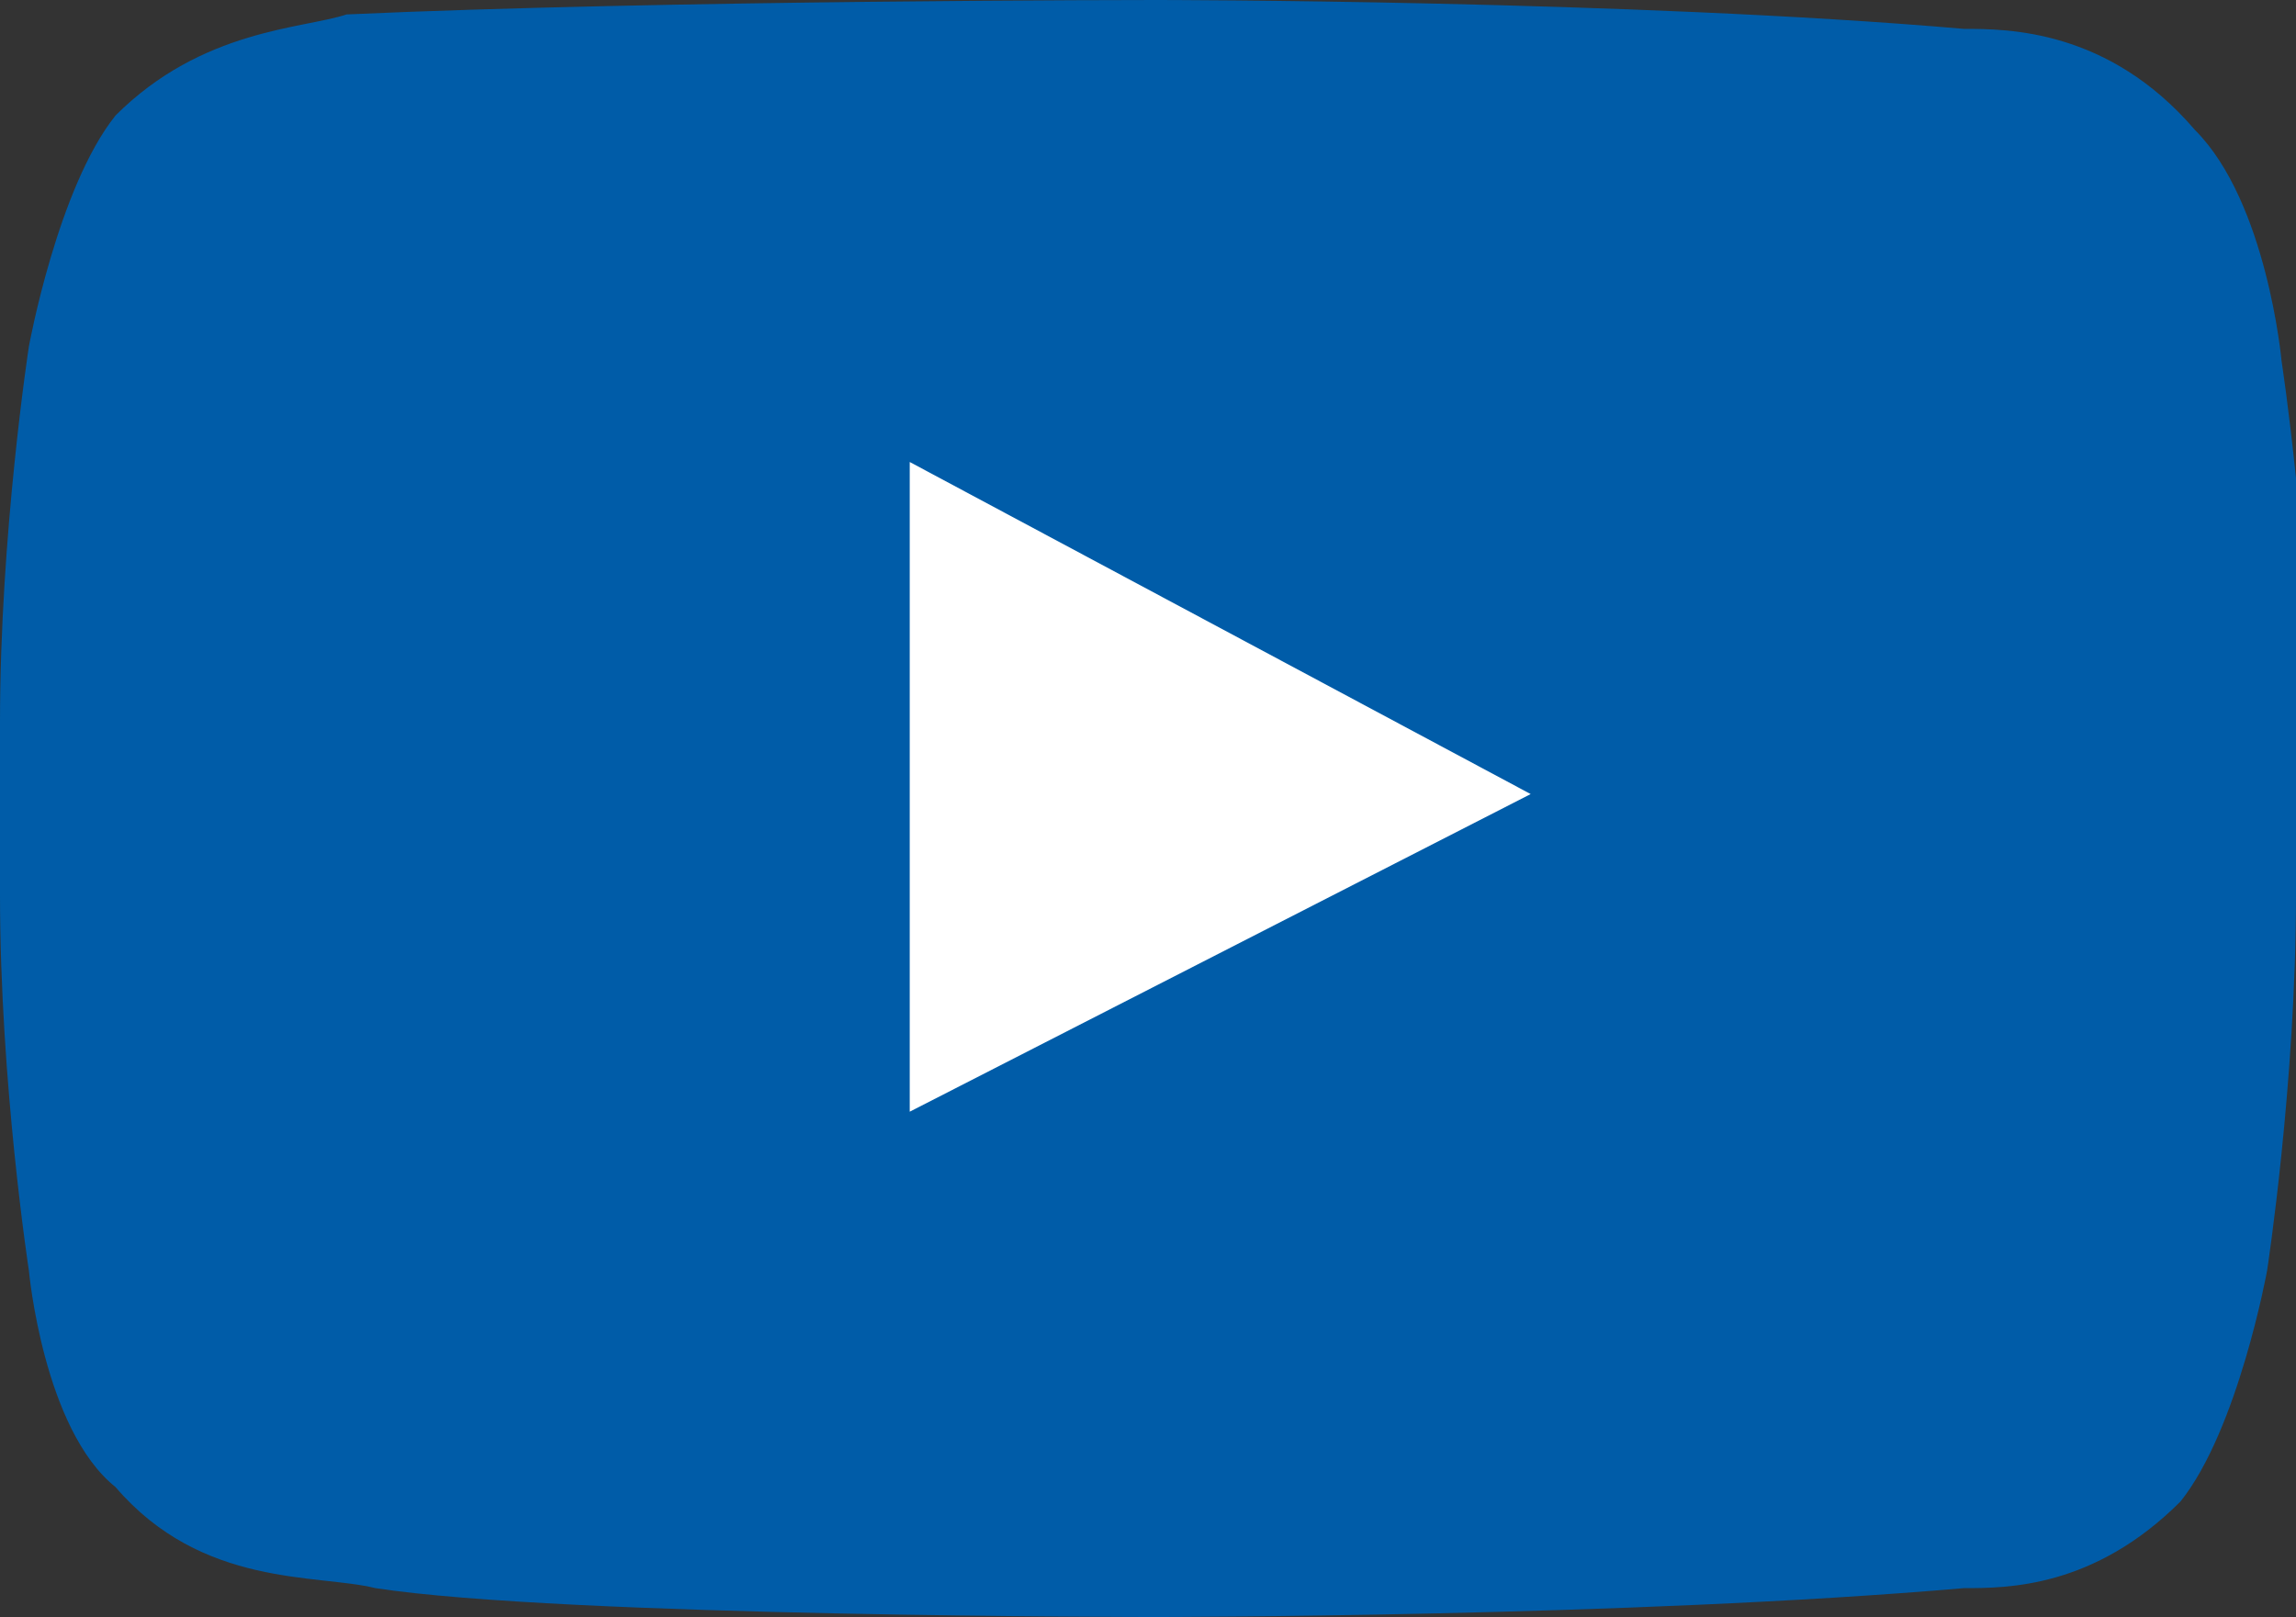
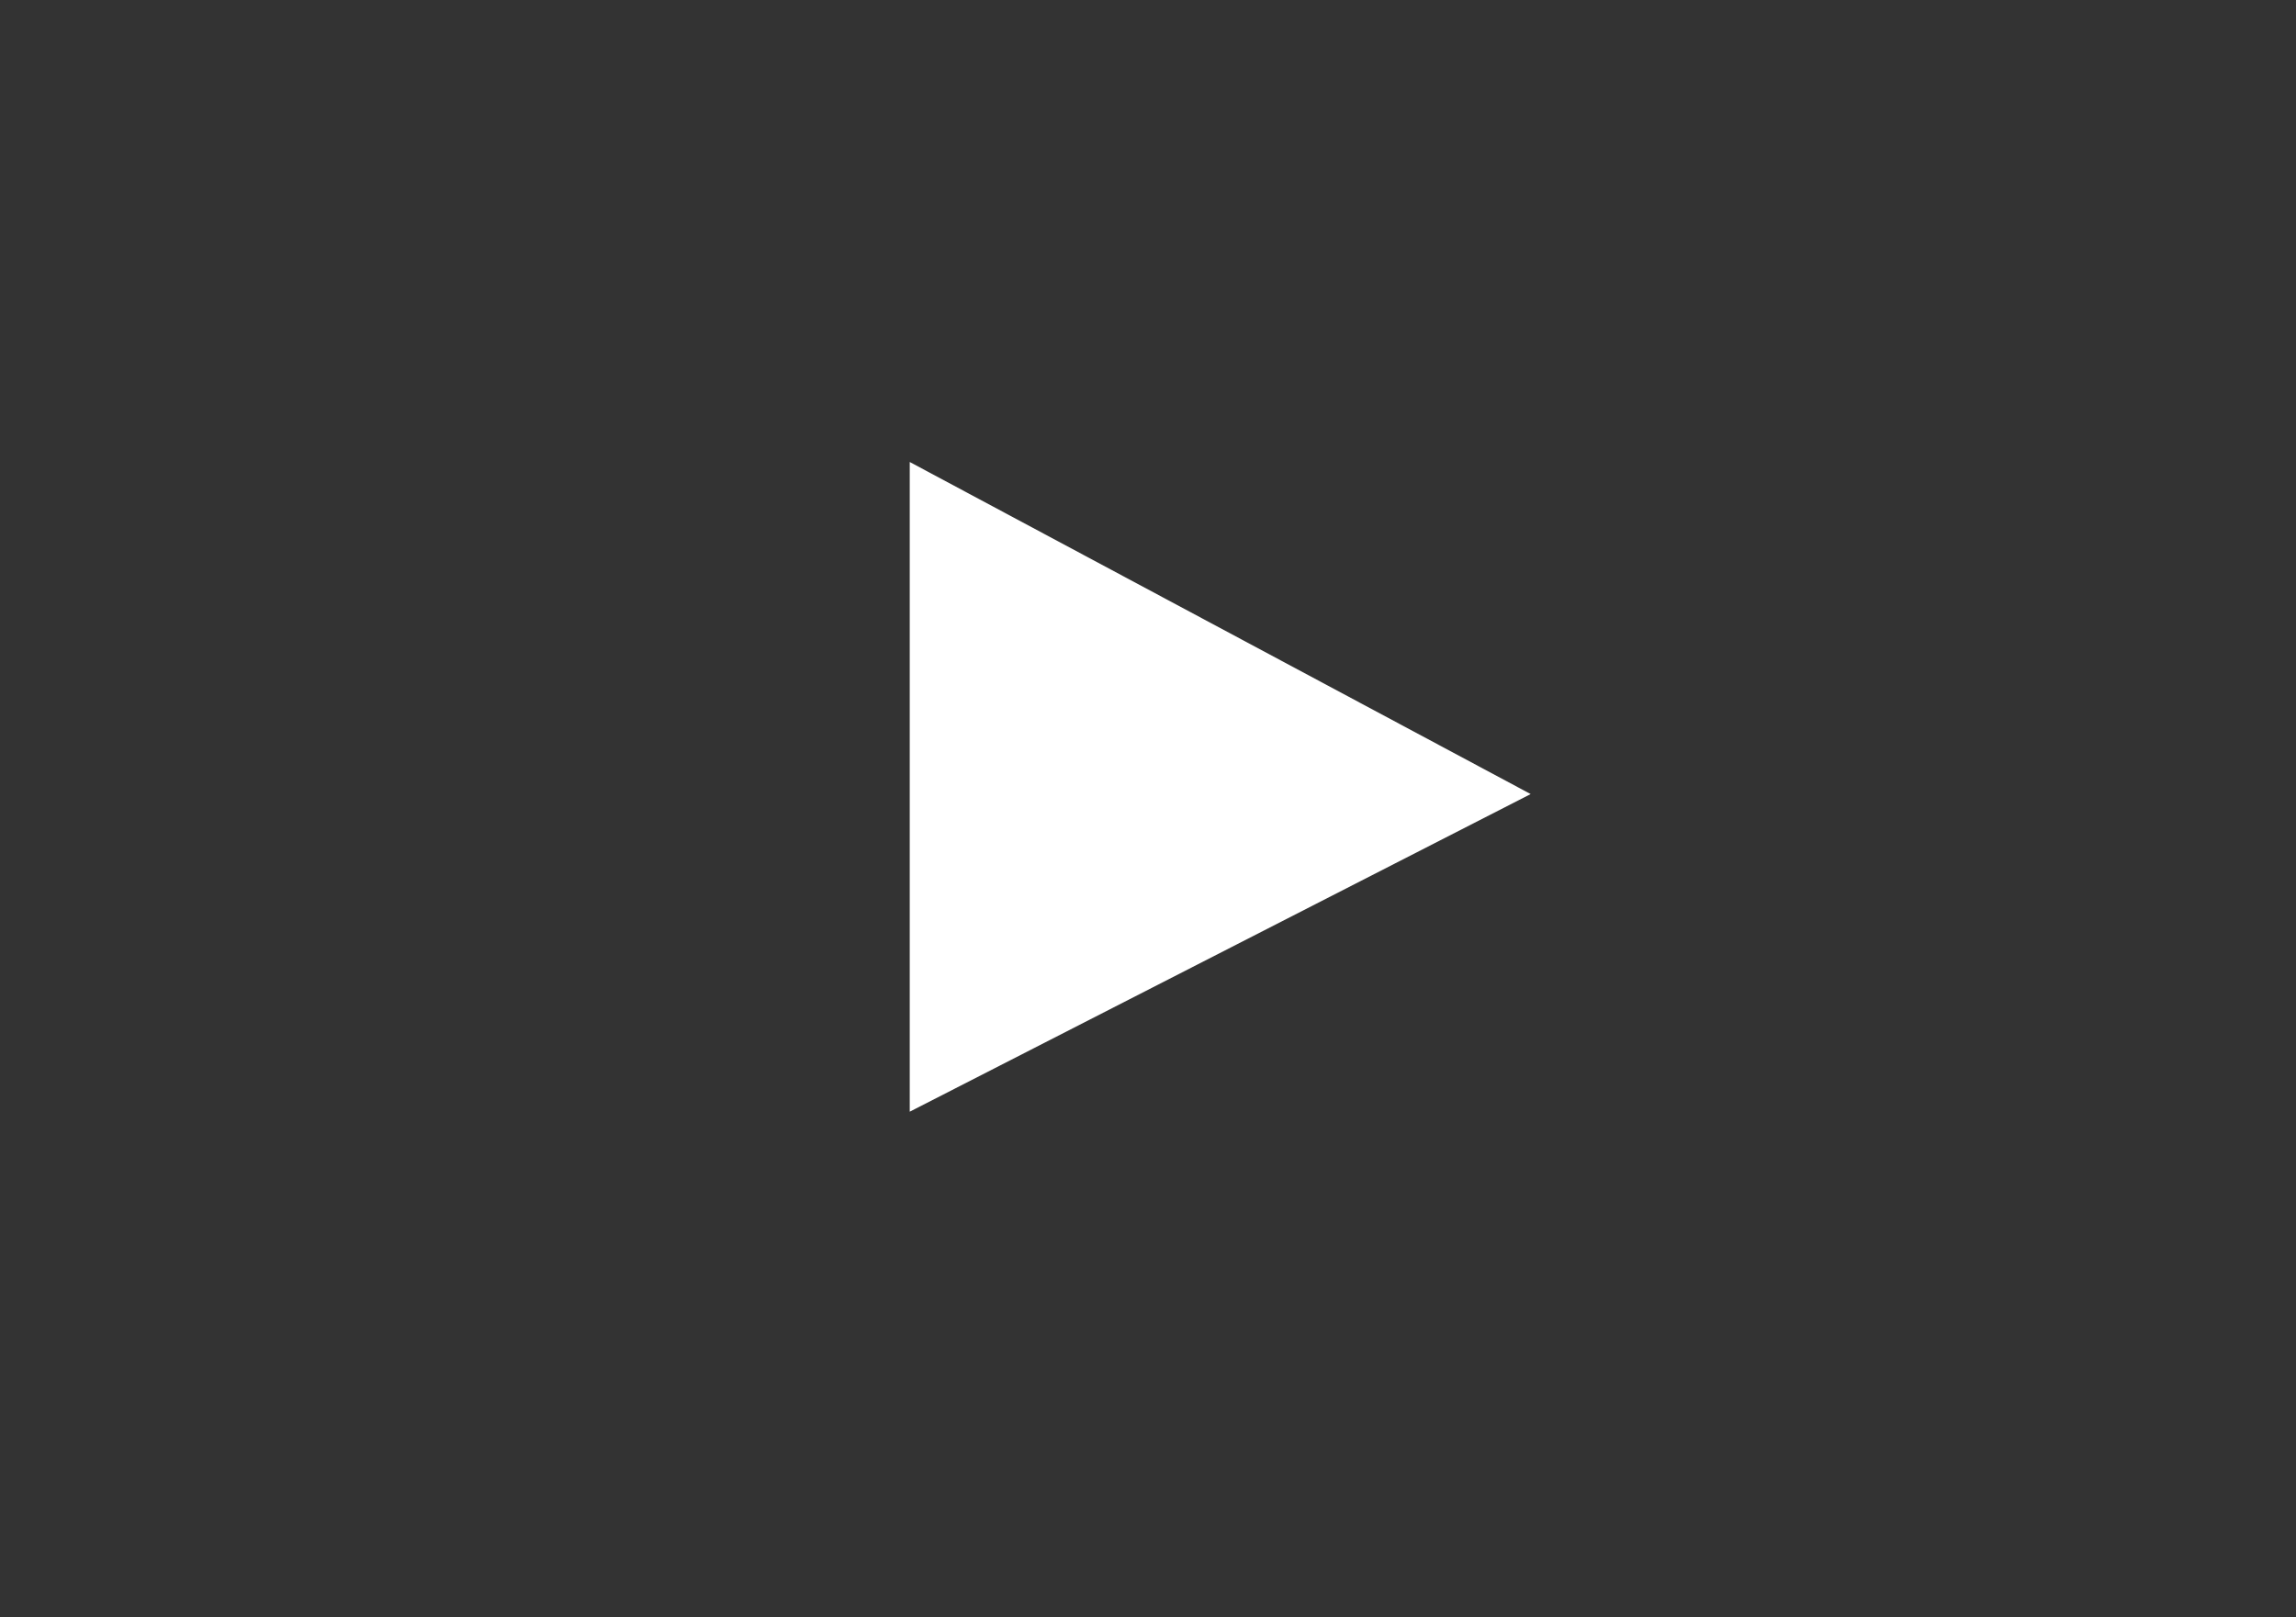
<svg xmlns="http://www.w3.org/2000/svg" id="Шар_1" x="0px" y="0px" viewBox="0 0 15.9 11.2" style="enable-background:new 0 0 15.9 11.2;" xml:space="preserve">
  <rect x="0" y="0" width="15.9" height="11.2" fill="#333333" stroke="none" />
  <style type="text/css"> .st0{fill-rule:evenodd;clip-rule:evenodd;fill:#005CA8;} .st1{fill-rule:evenodd;clip-rule:evenodd;fill:#FFFFFF;} </style>
  <g>
-     <path class="st0" d="M15.9,6.2c0,1.3-0.2,2.6-0.2,2.6s-0.2,1.1-0.6,1.6C14.5,11,13.9,11,13.6,11C11.3,11.2,8,11.2,8,11.2 s-4.1,0-5.4-0.2c-0.4-0.1-1.2,0-1.8-0.7C0.3,9.9,0.2,8.8,0.2,8.8S0,7.5,0,6.2V5c0-1.3,0.2-2.6,0.2-2.6s0.2-1.1,0.6-1.6 c0.6-0.6,1.3-0.6,1.6-0.7C4.6,0,8,0,8,0h0c0,0,3.3,0,5.6,0.2c0.3,0,1,0,1.6,0.7c0.5,0.5,0.6,1.6,0.6,1.6s0.2,1.3,0.2,2.6V6.2z" />
    <path class="st1" d="M6.3,7.7l4.3-2.2L6.3,3.2L6.3,7.7z" />
  </g>
</svg>